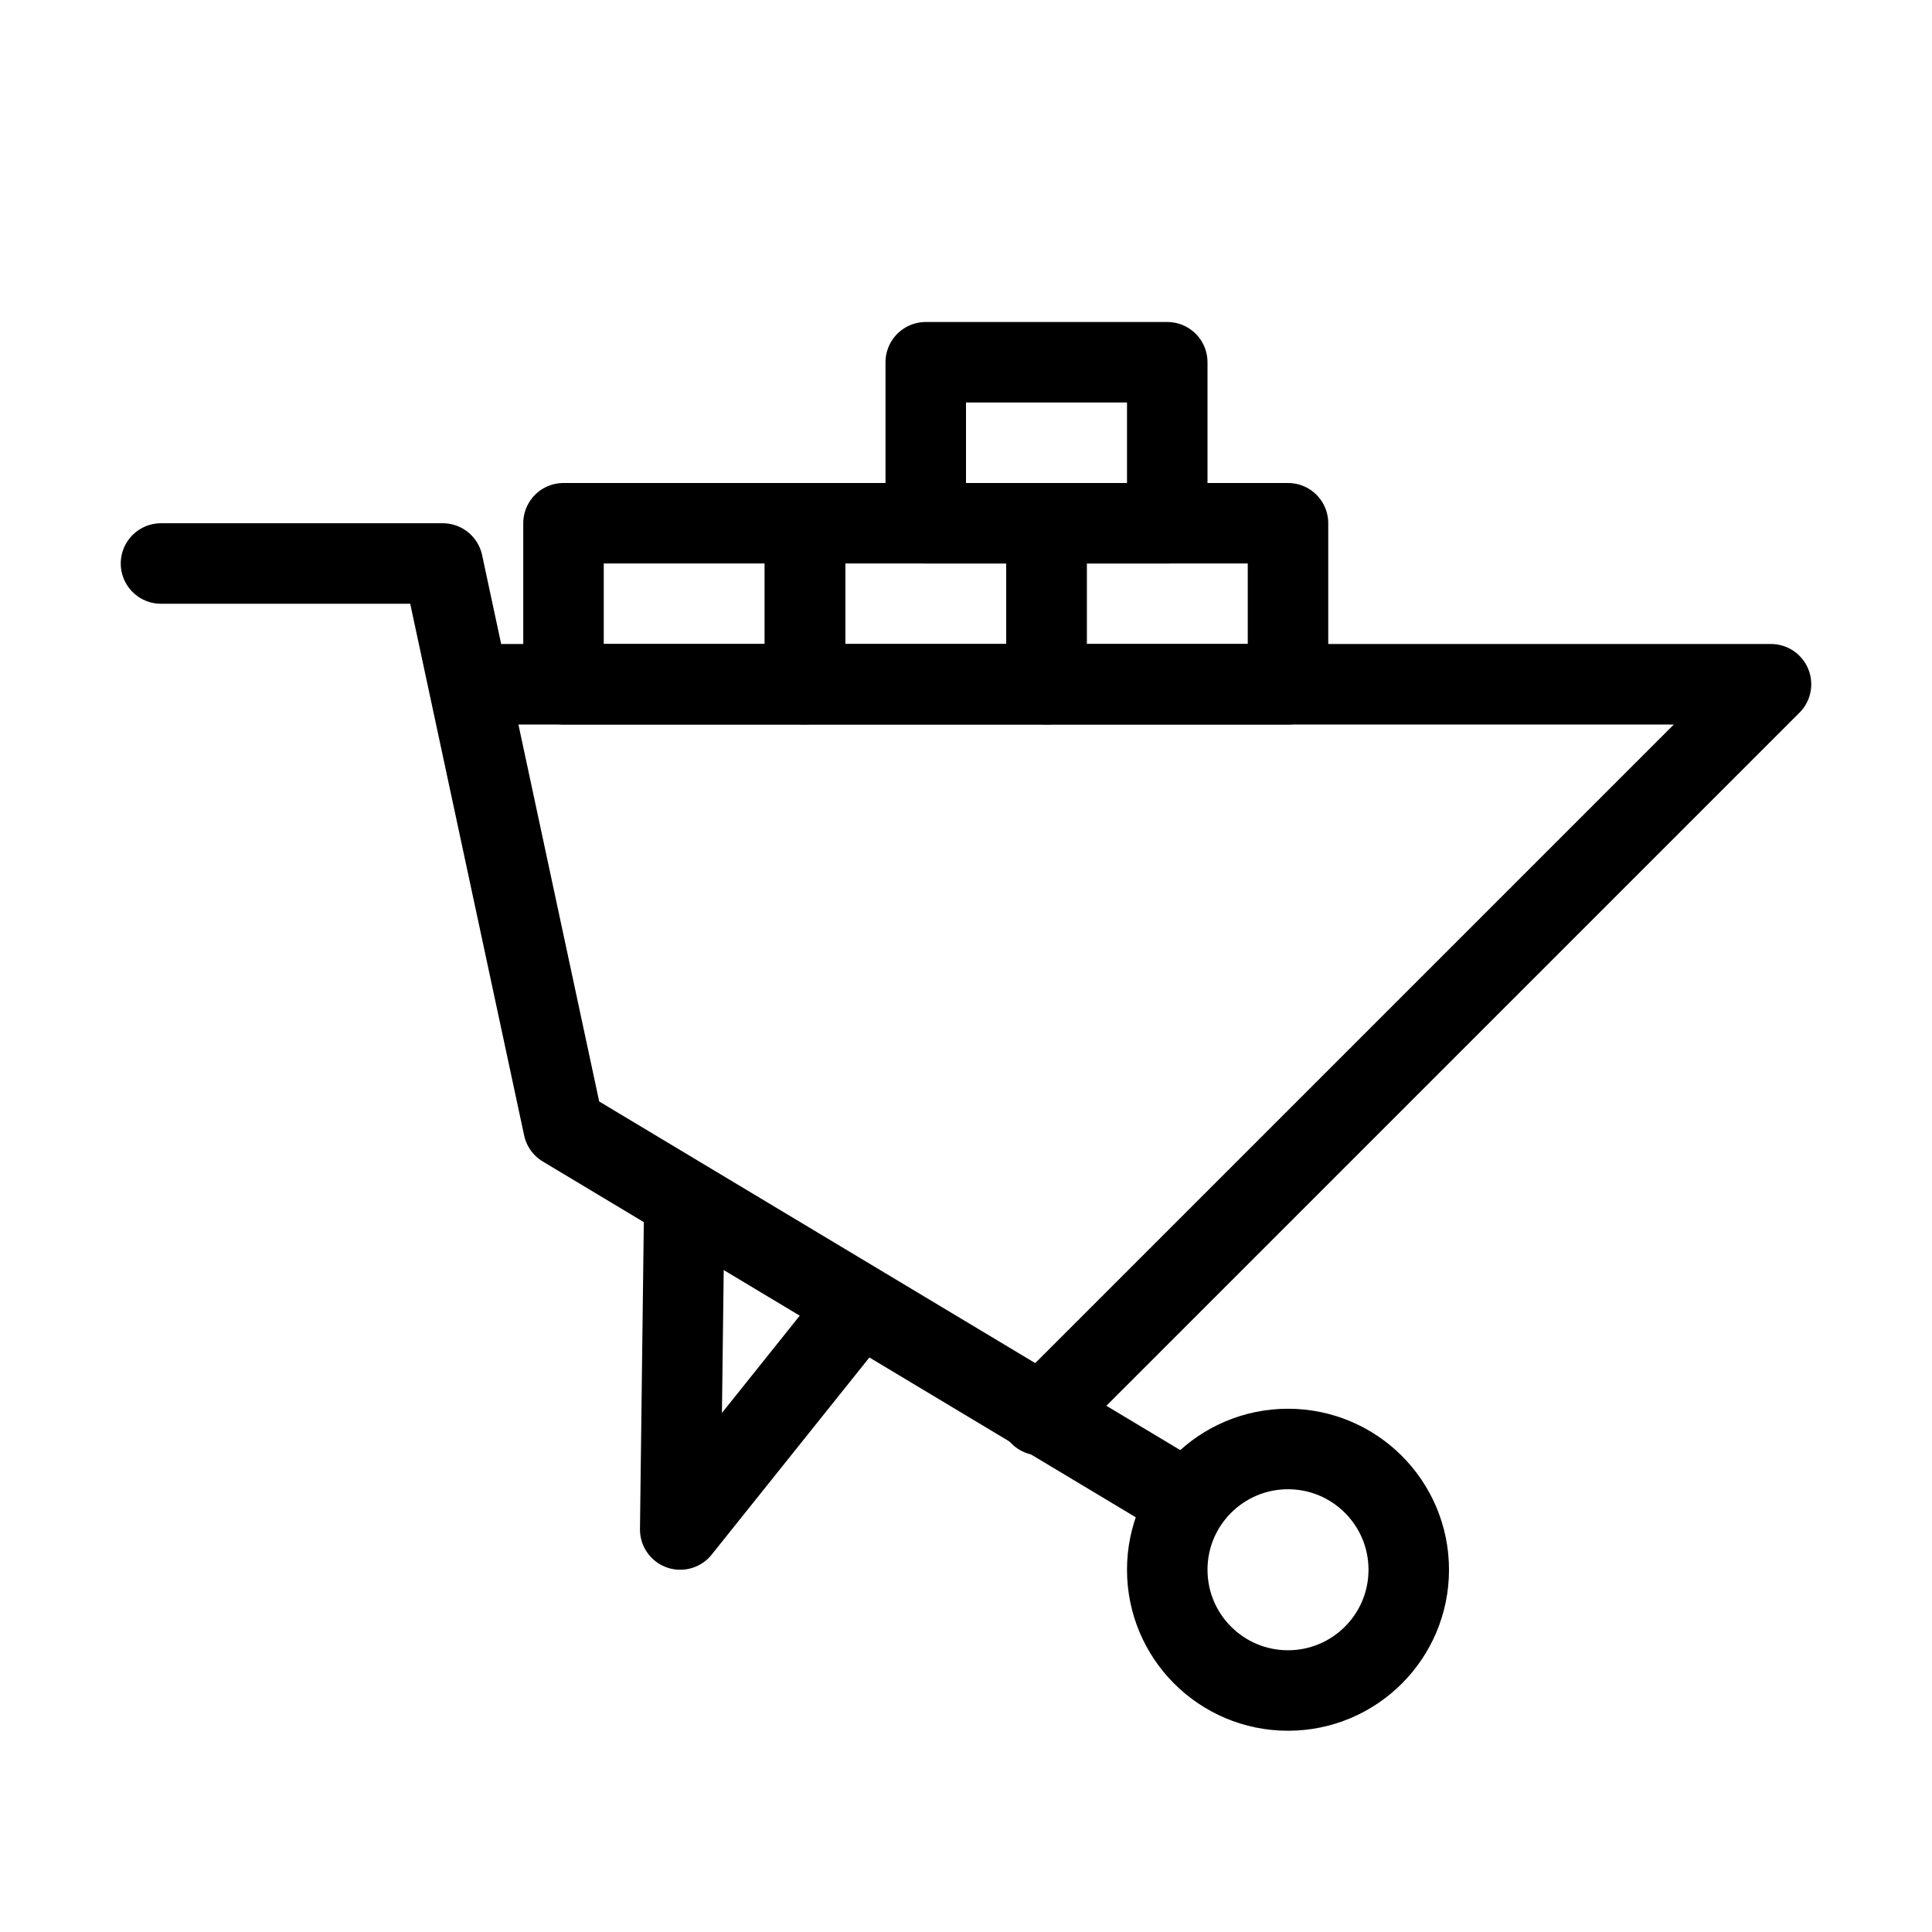
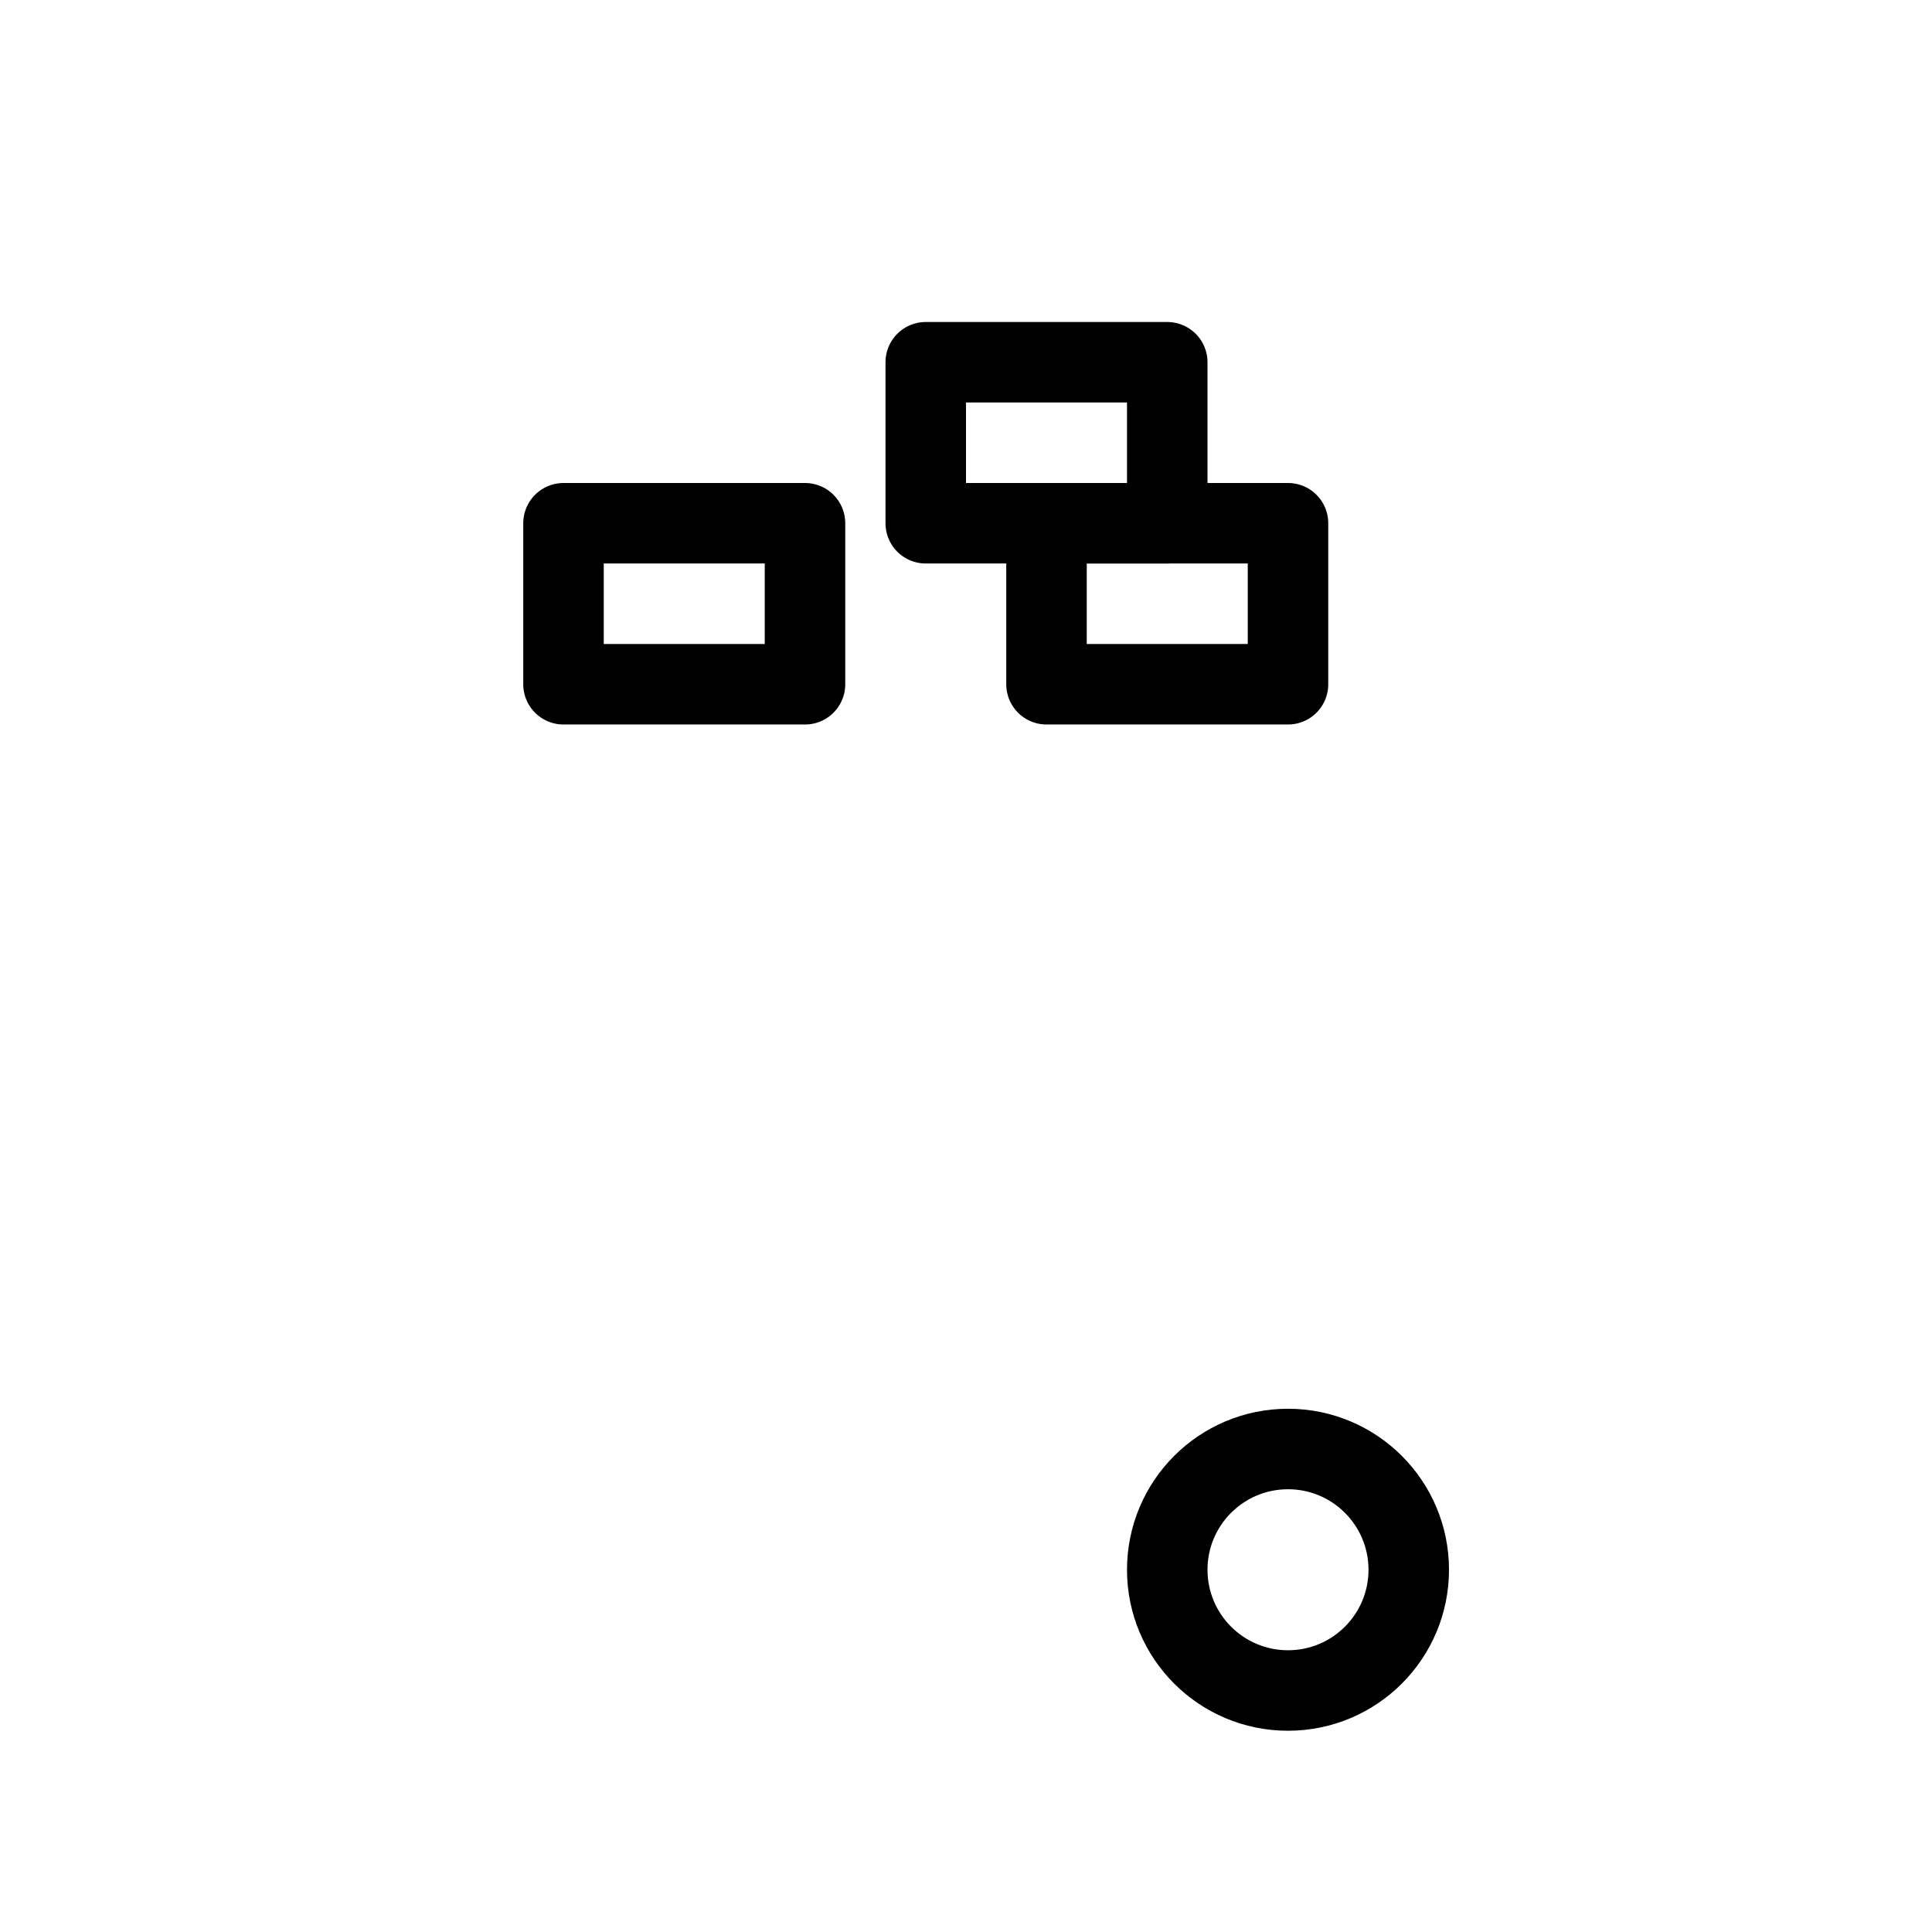
<svg xmlns="http://www.w3.org/2000/svg" id="Layer_1" data-name="Layer 1" viewBox="0 0 48 48">
  <defs>
    <style>.cls-1{fill:none;stroke:#000;stroke-linecap:round;stroke-linejoin:round;stroke-width:2px;}</style>
  </defs>
  <title>brick</title>
-   <polyline class="cls-1" points="4 14 11 14 14 28 29 37" />
-   <polyline class="cls-1" points="12 17 44 17 25.84 35.16" />
-   <polyline class="cls-1" points="17 30 16.9 38 20.9 33" />
  <circle class="cls-1" cx="32" cy="39" r="3" />
  <rect class="cls-1" x="14" y="13" width="6" height="4" />
-   <rect class="cls-1" x="20" y="13" width="6" height="4" />
  <rect class="cls-1" x="26" y="13" width="6" height="4" />
  <rect class="cls-1" x="23" y="9" width="6" height="4" />
  <rect class="cls-1" x="-10" y="-622" width="680" height="680" />
</svg>